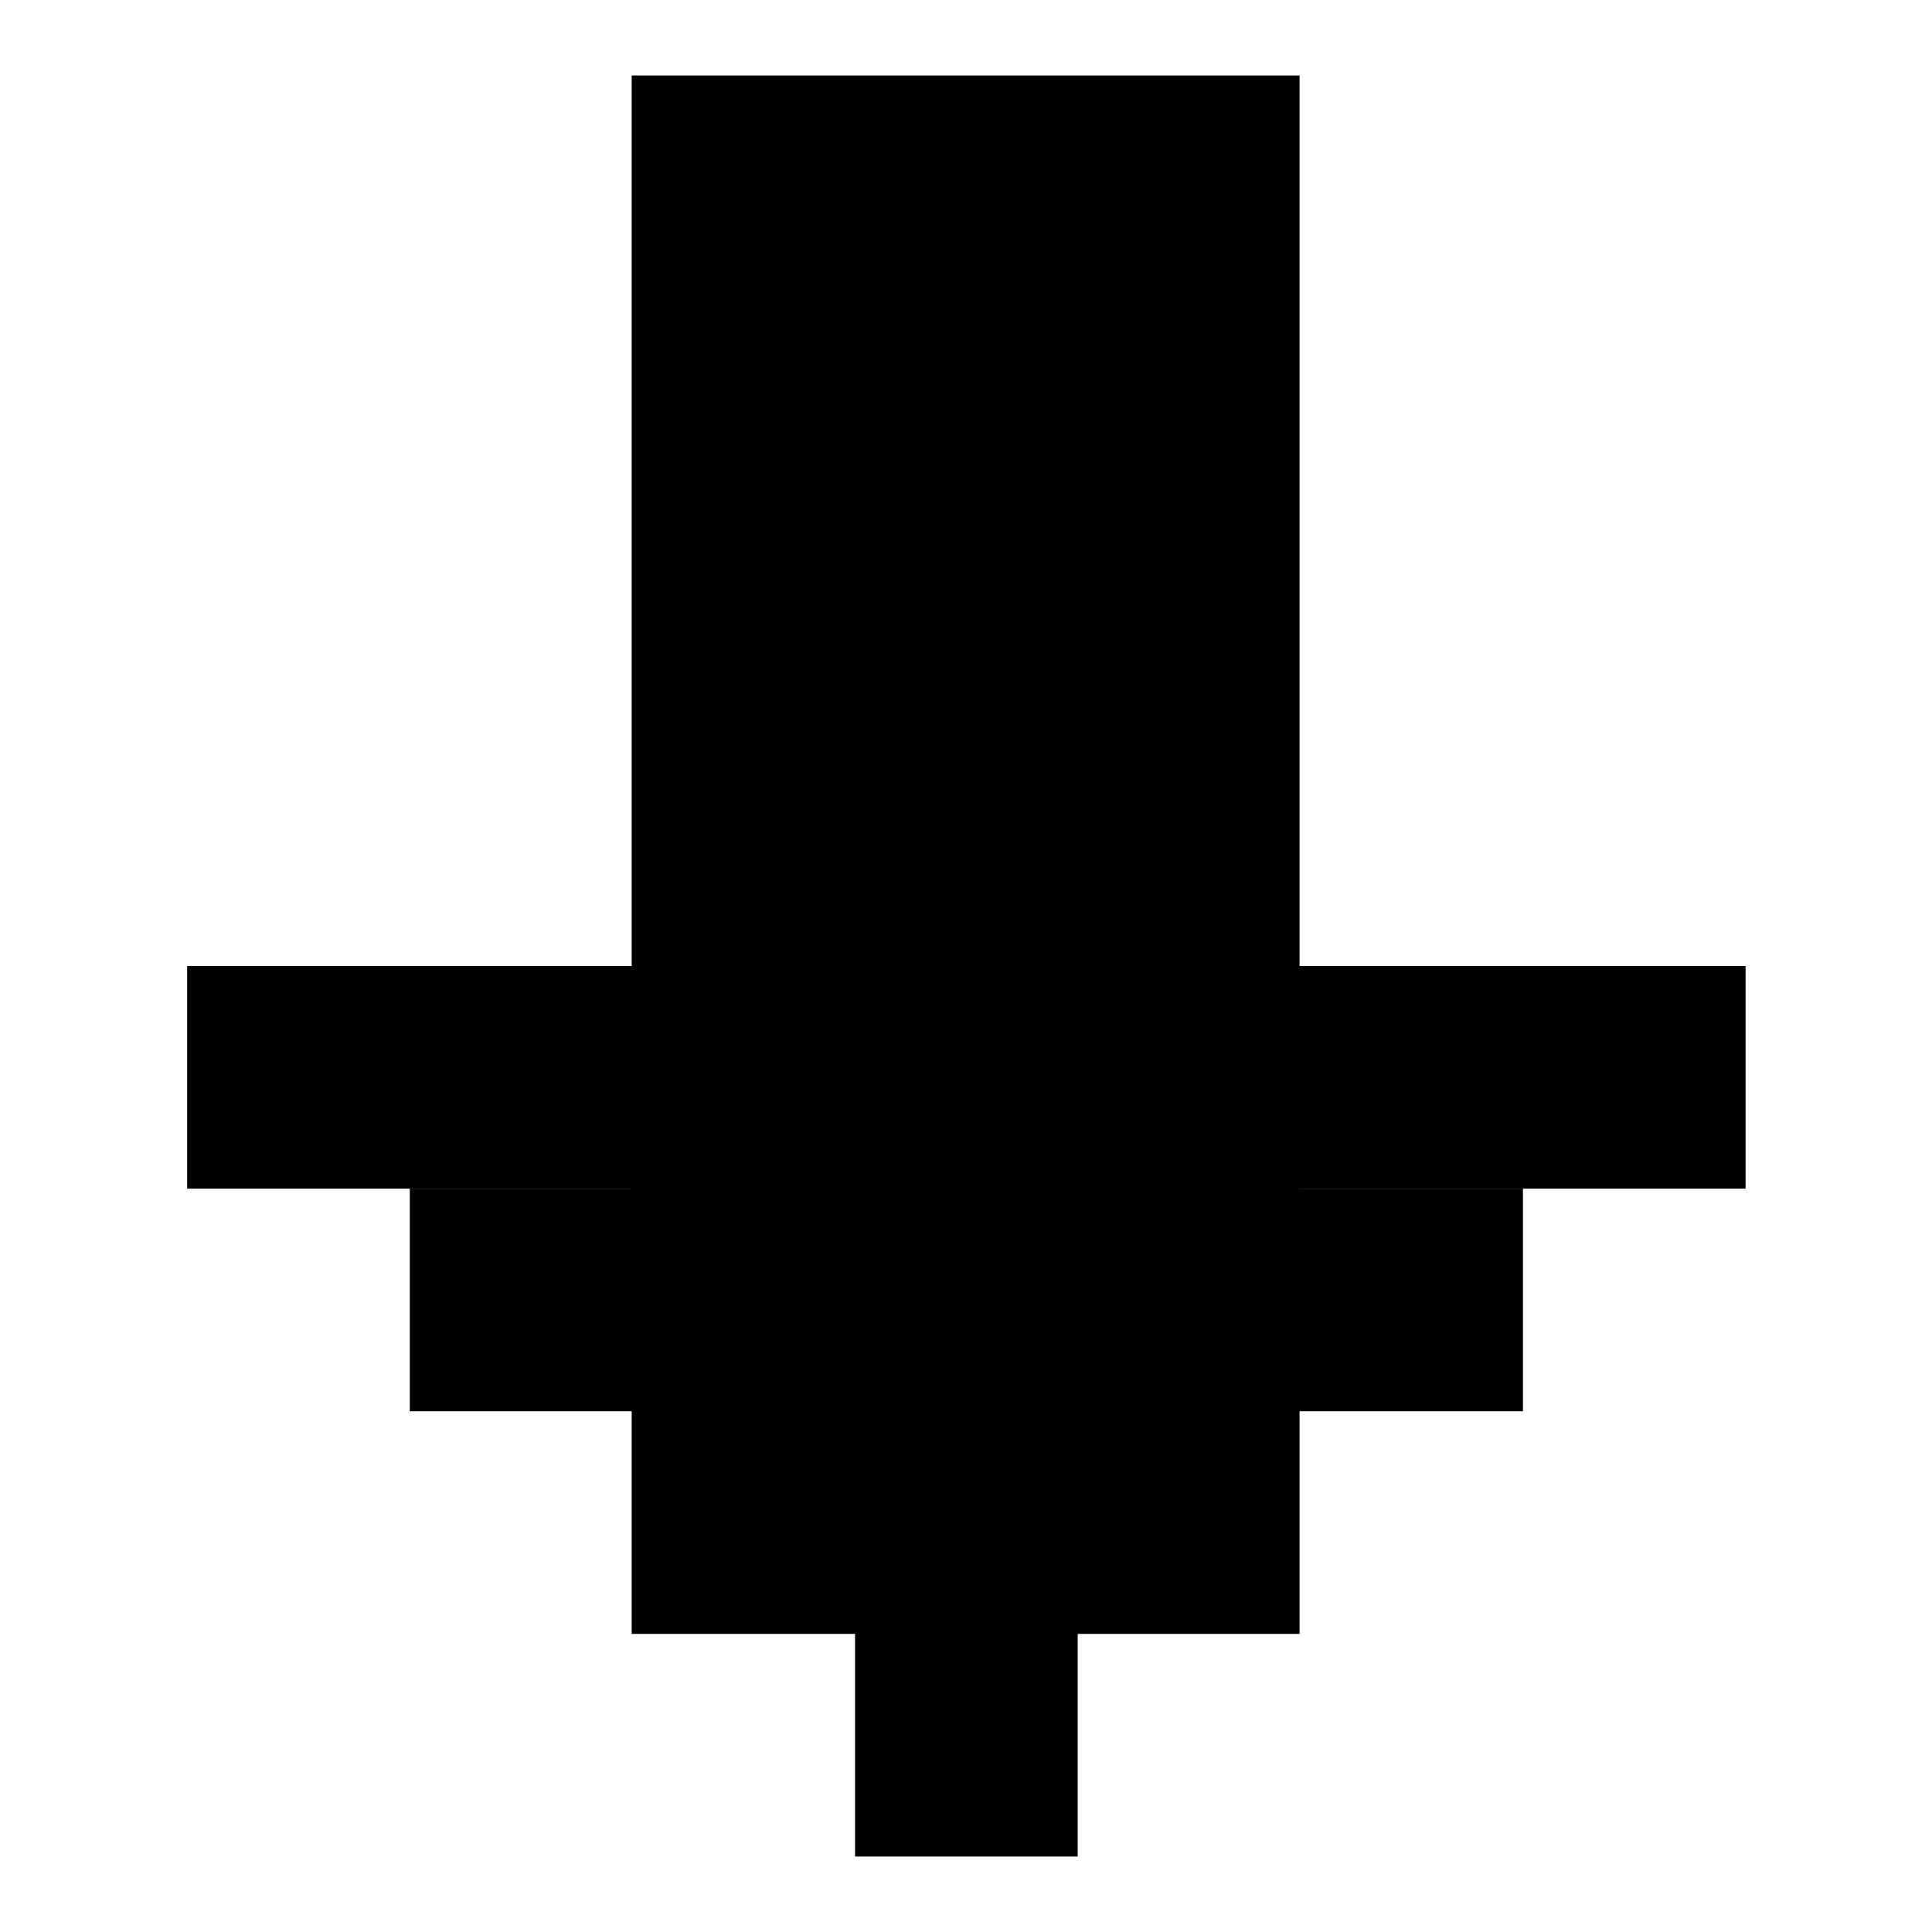
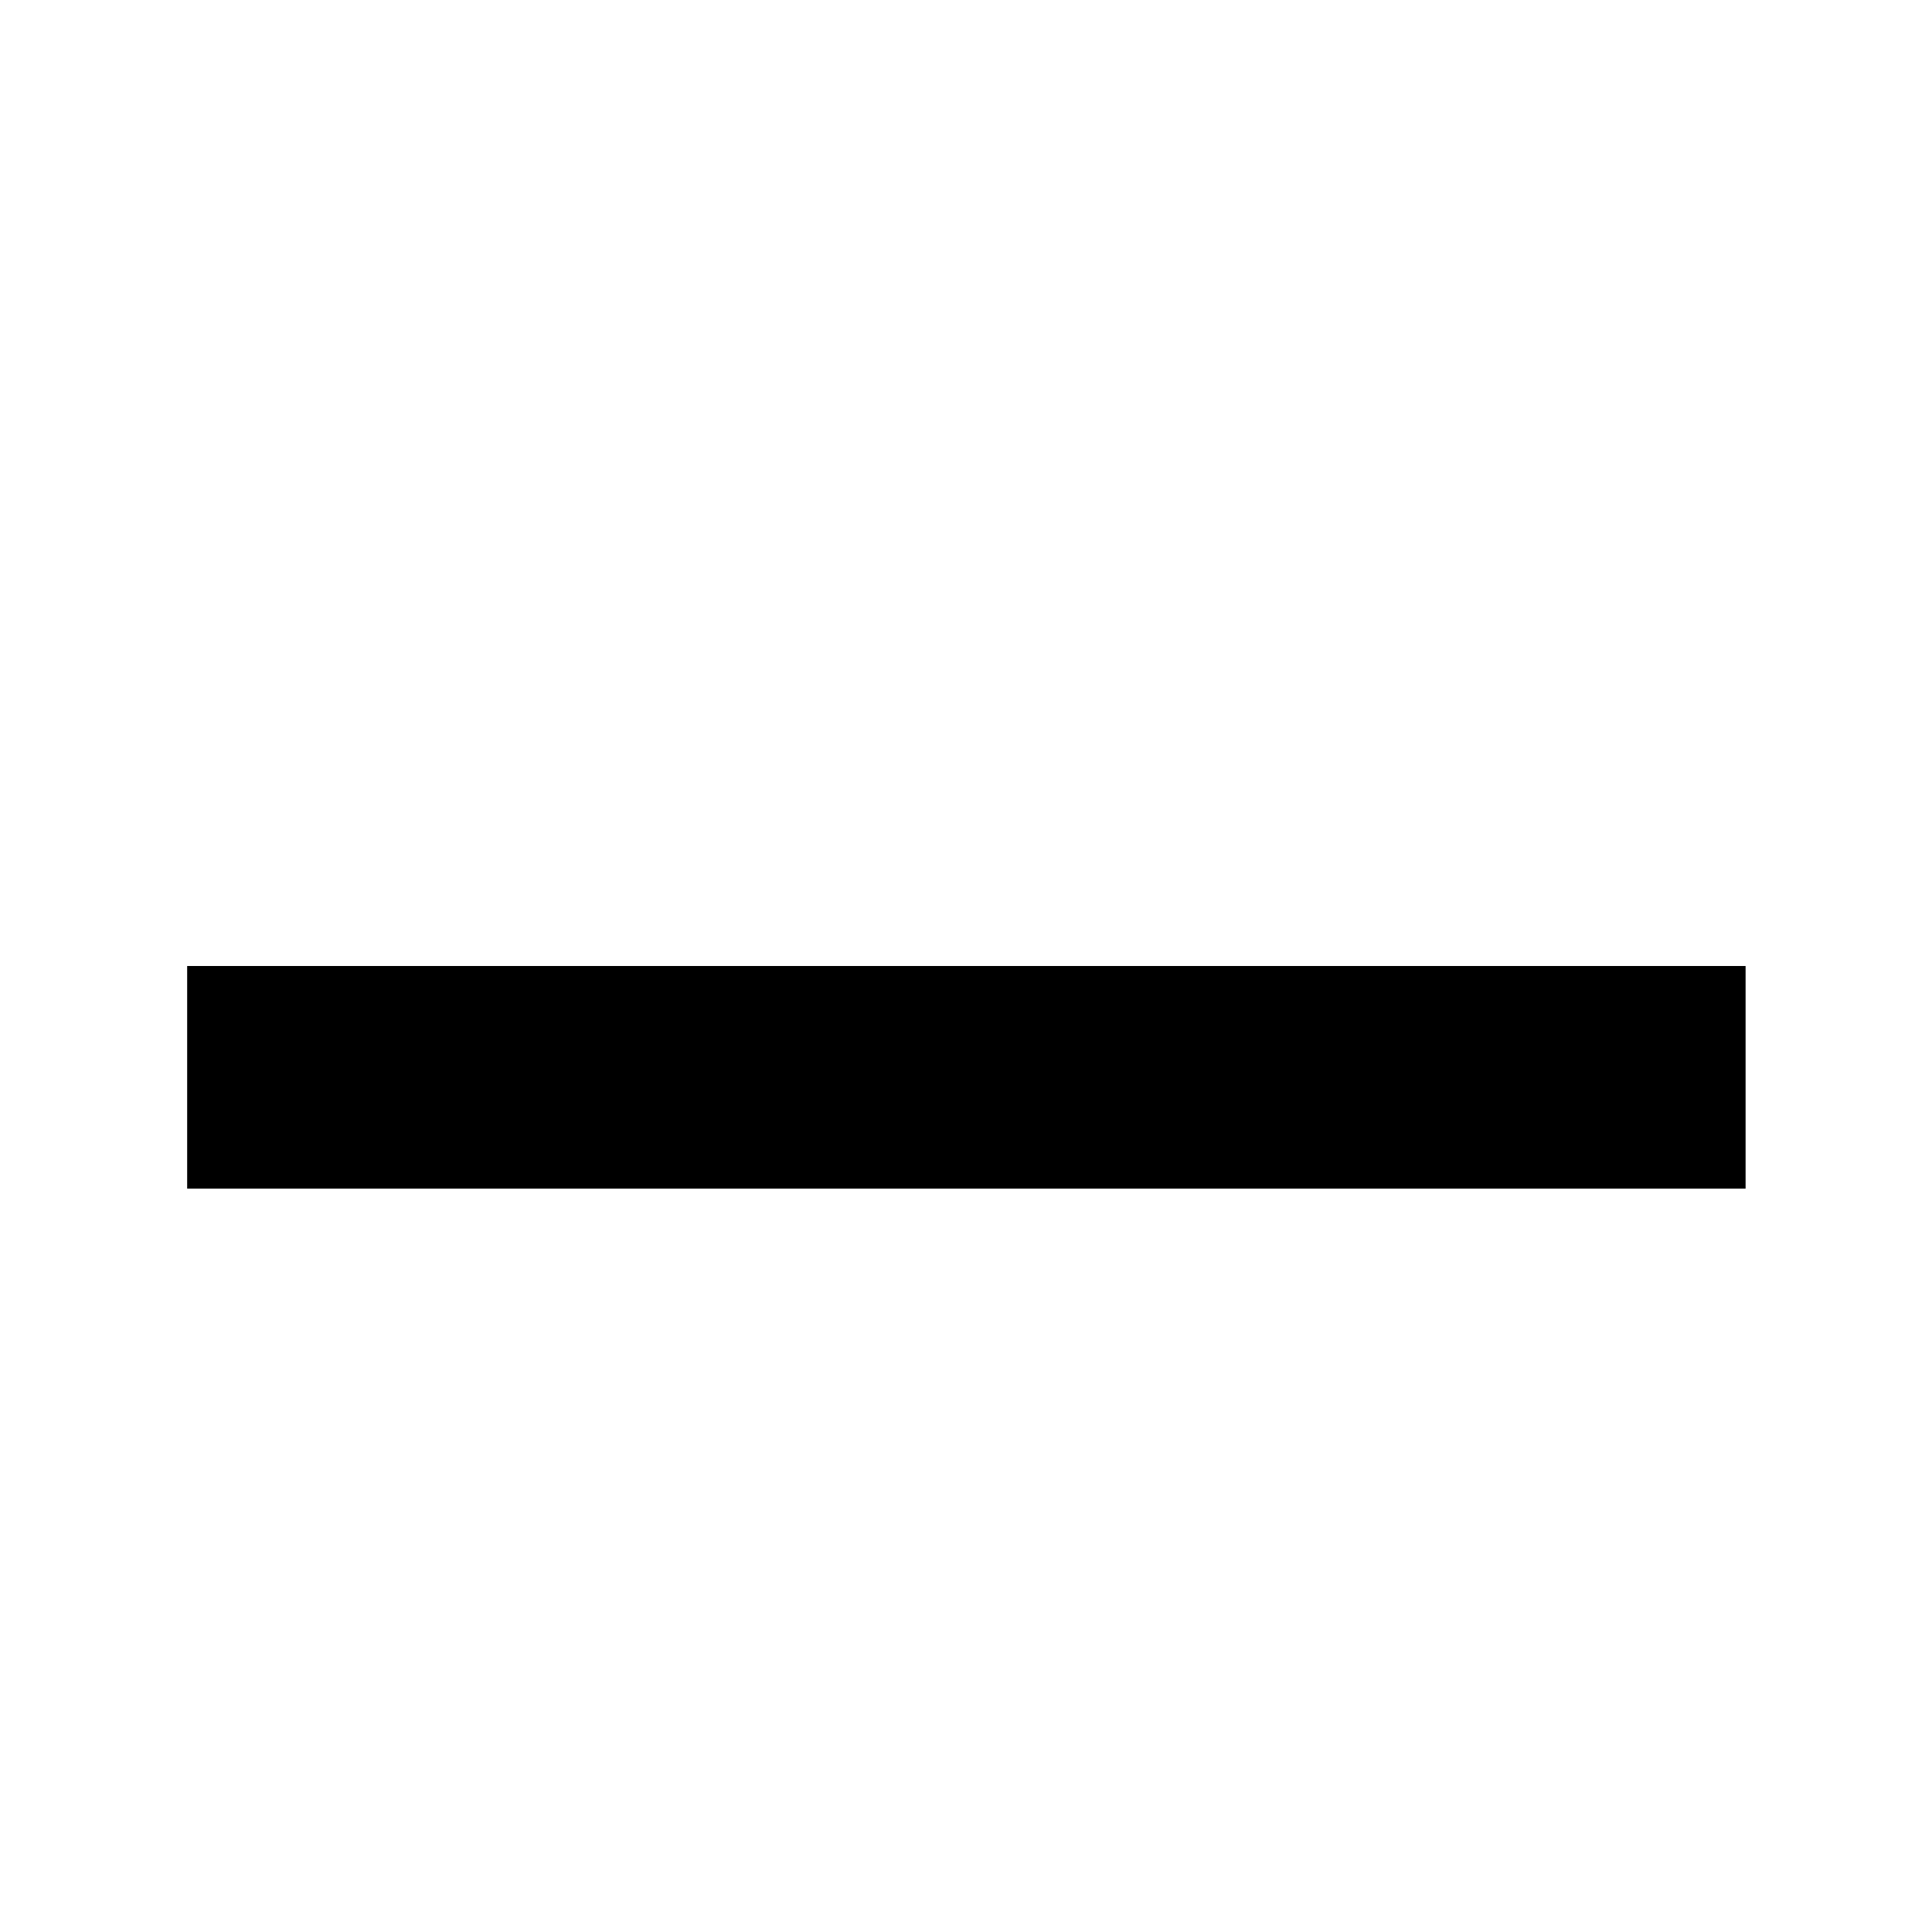
<svg xmlns="http://www.w3.org/2000/svg" version="1.1" x="0px" y="0px" viewBox="0 0 256 256" enable-background="new 0 0 256 256" xml:space="preserve">
  <g>
    <g>
-       <path fill="#000000" d="M24.8,128h206.5v29.5H24.8V128L24.8,128z" />
-       <path fill="#000000" d="M54.3,157.5h147.5V187H54.3V157.5z" />
-       <path fill="#000000" d="M83.7,10h88.5v206.5H83.7V10z" />
-       <path fill="#000000" d="M113.3,187h29.5v59h-29.5V187L113.3,187z" />
+       <path fill="#000000" d="M24.8,128h206.5v29.5H24.8V128z" />
    </g>
  </g>
</svg>